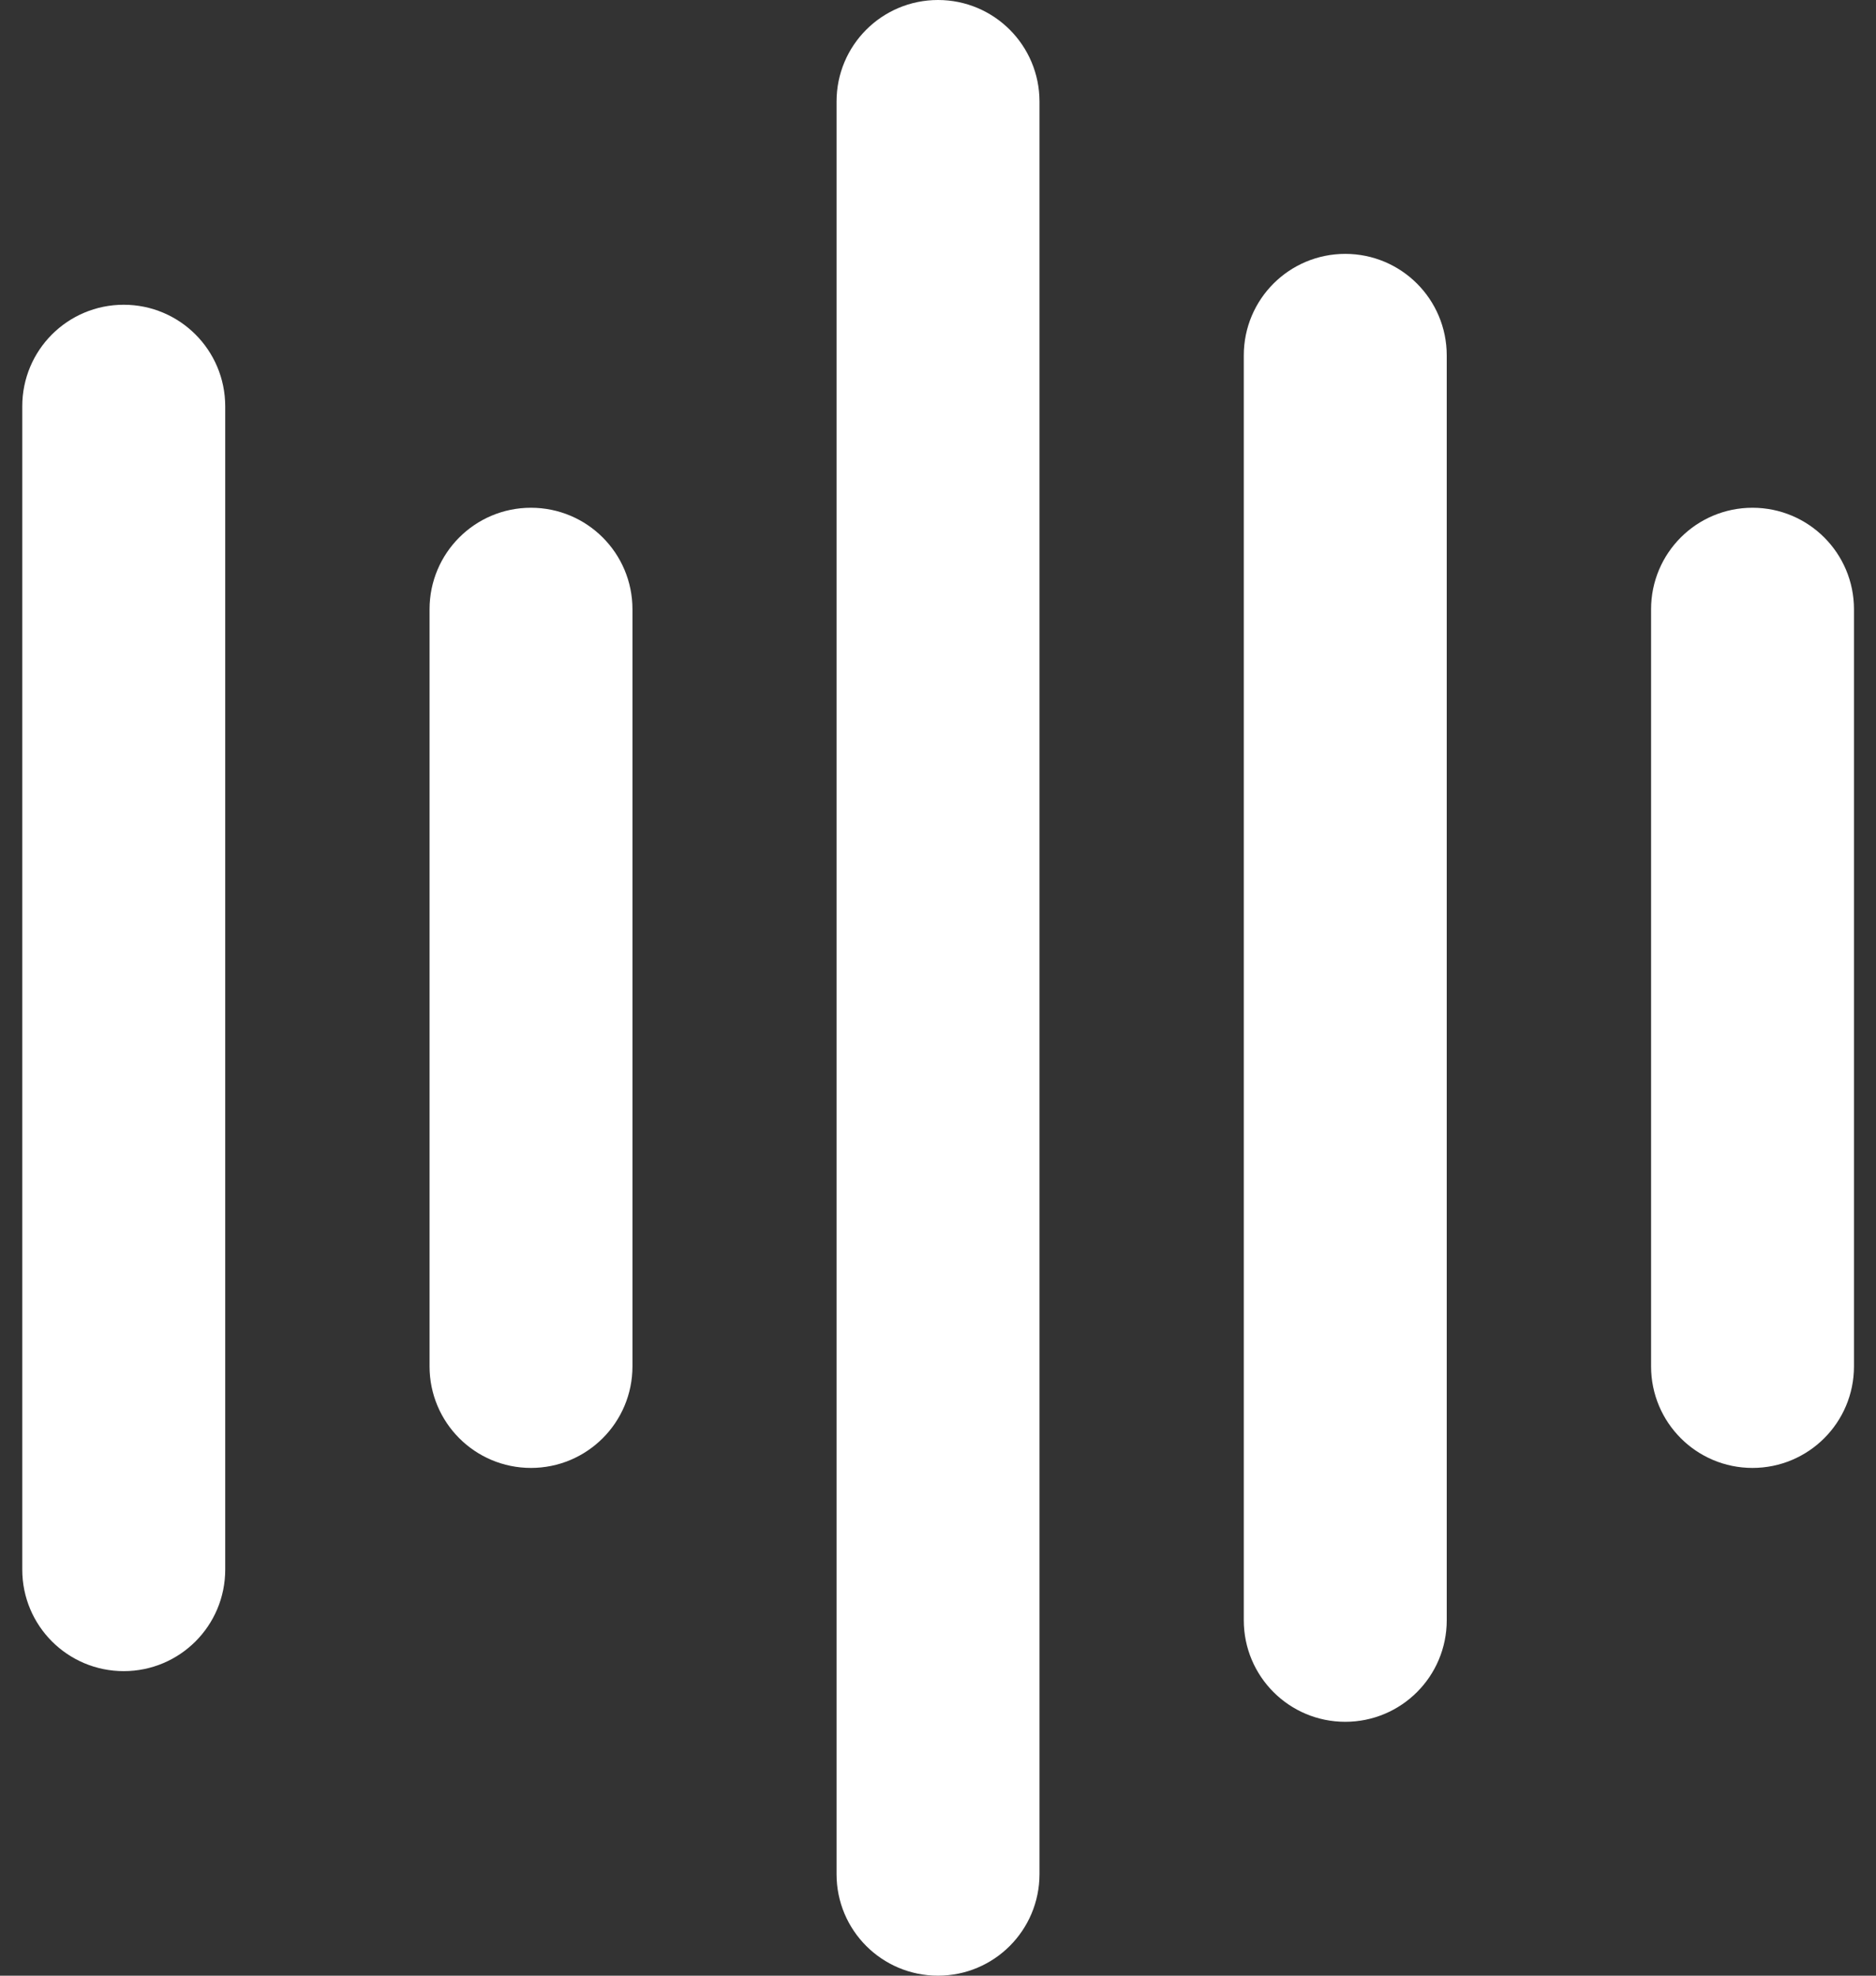
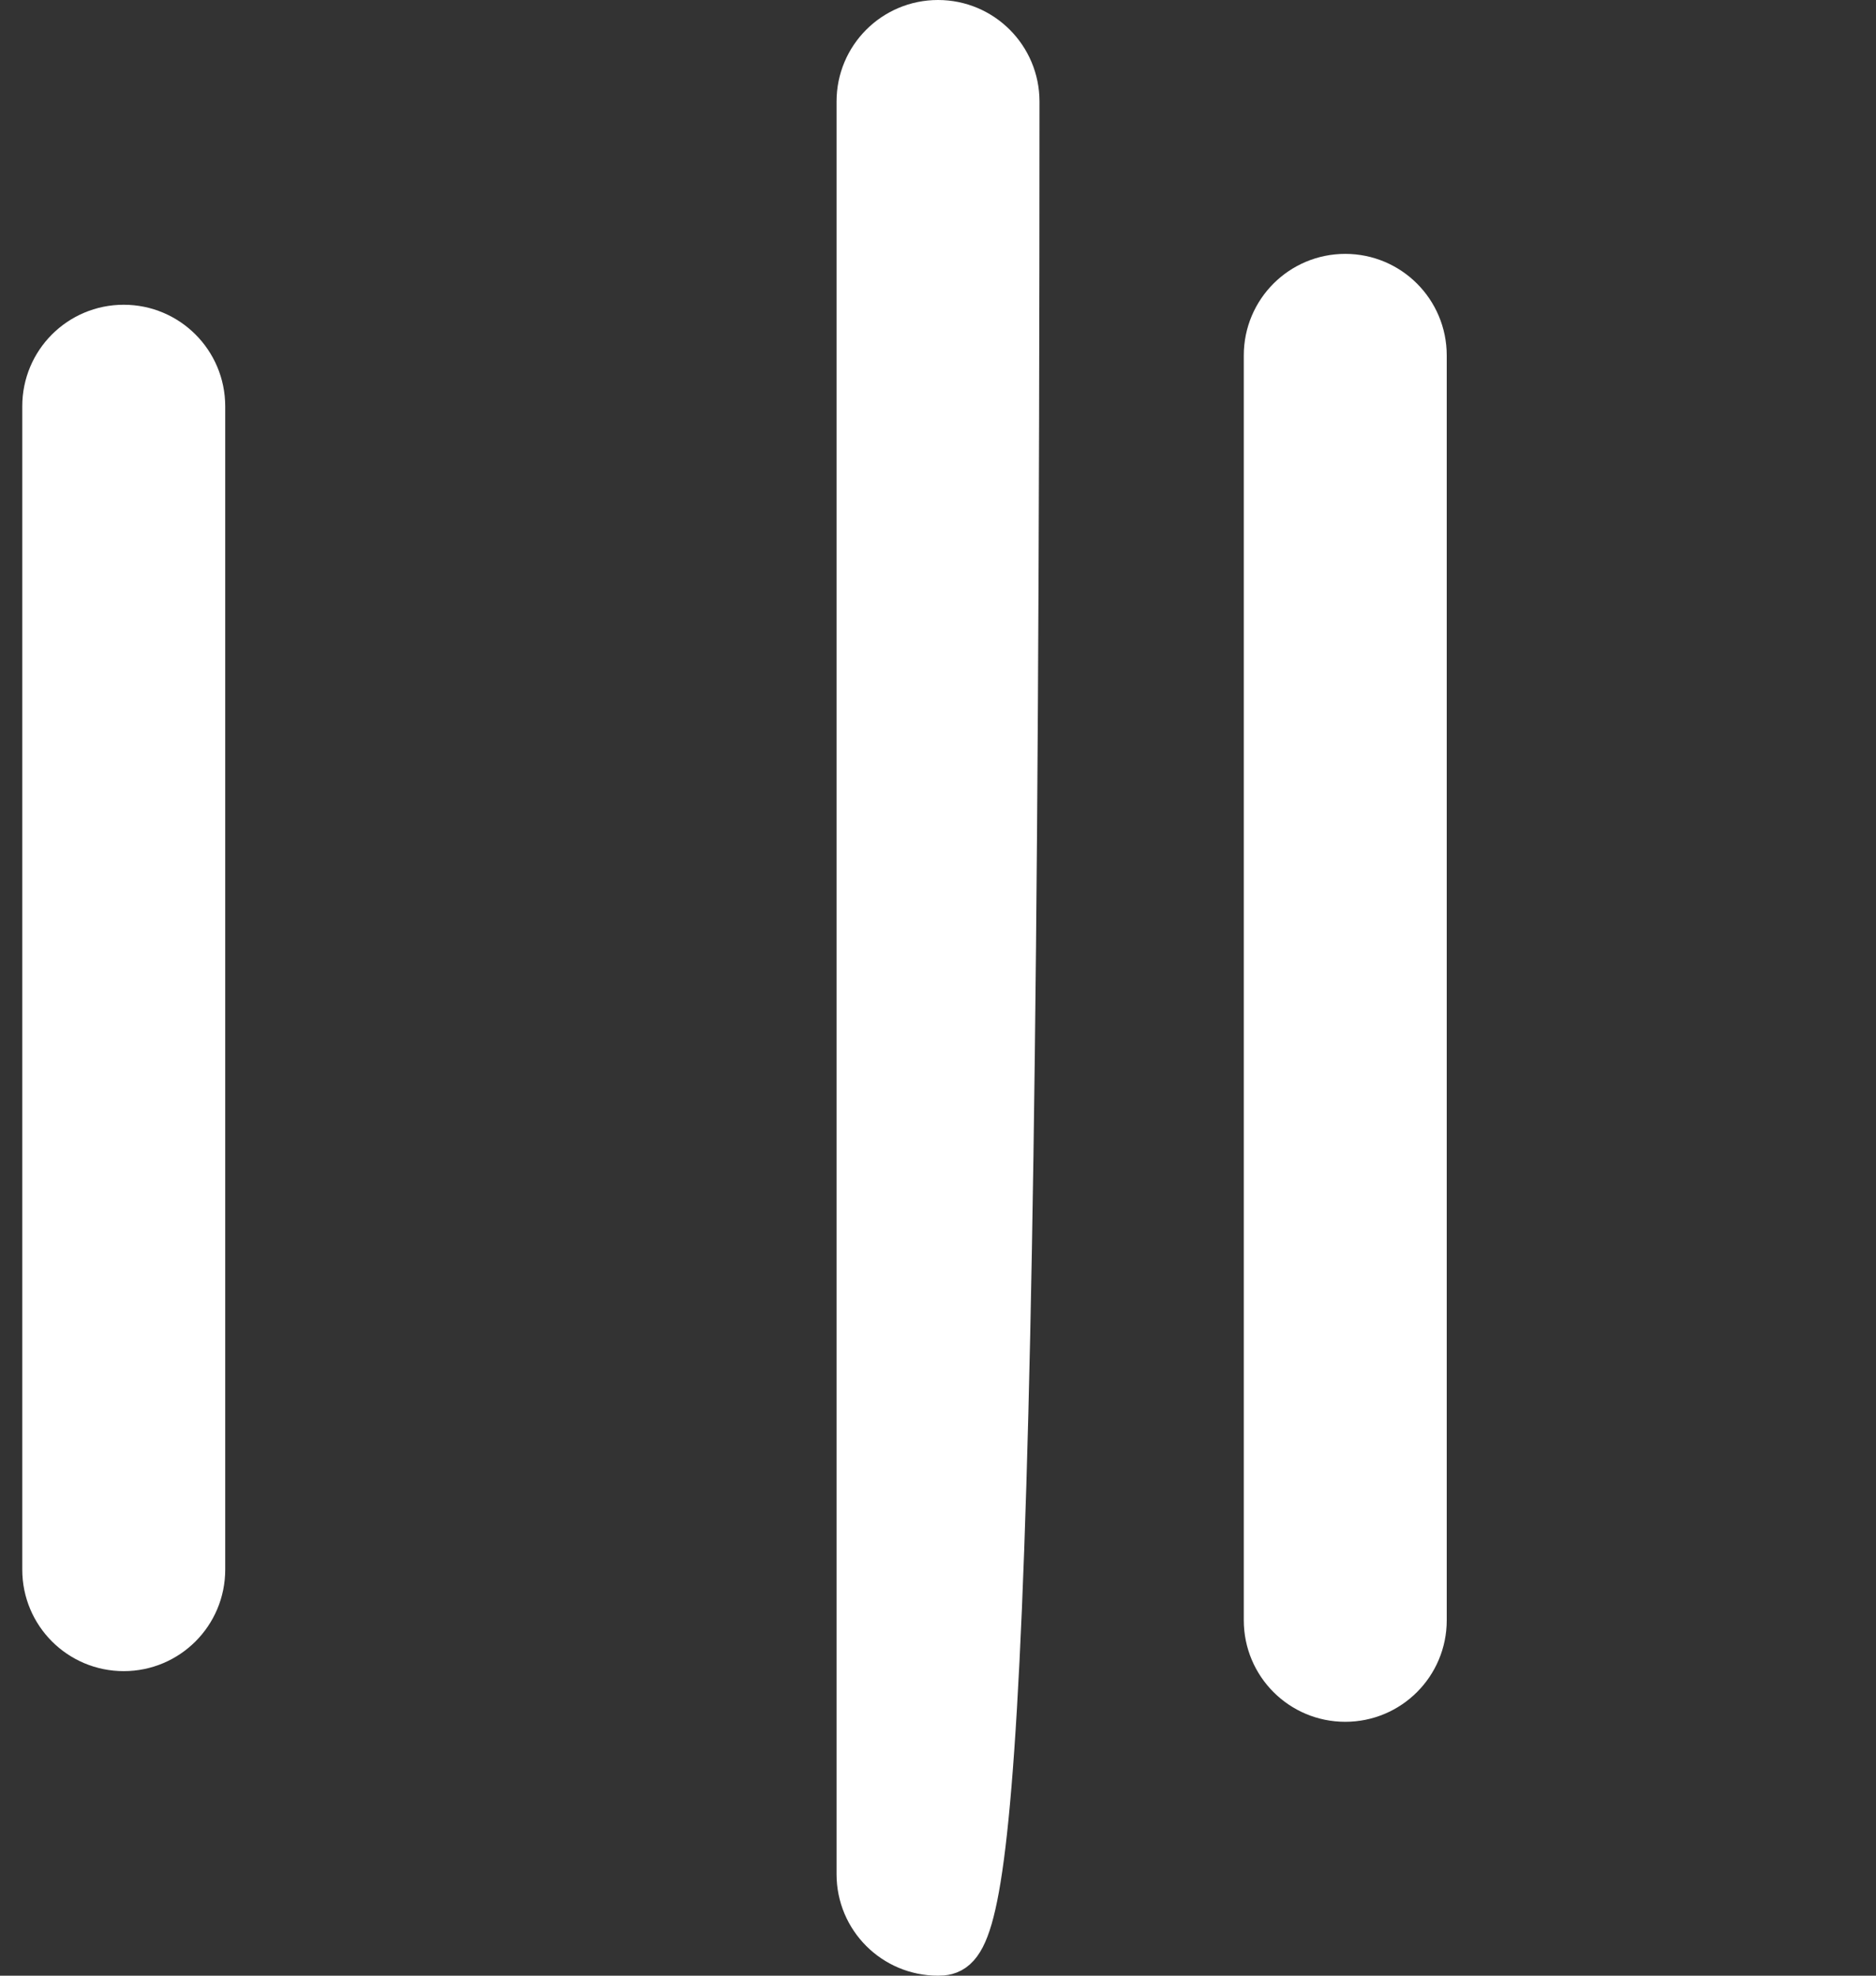
<svg xmlns="http://www.w3.org/2000/svg" width="38" height="40" viewBox="0 0 38 40" fill="none">
  <rect x="0" y="0" width="38" height="40" fill="#333333" stroke="none" />
  <path d="M2.506 6.67C3.365 6.67 4.061 7.365 4.062 8.225V31.779C4.062 32.639 3.366 33.334 2.506 33.334C1.646 33.334 0.951 32.639 0.951 31.779V8.225C0.951 7.365 1.646 6.67 2.506 6.67Z" fill="white" stroke="white" />
-   <path d="M10.755 10.78C11.615 10.78 12.311 11.476 12.311 12.335V27.664C12.311 28.524 11.615 29.22 10.755 29.22C9.896 29.22 9.201 28.524 9.201 27.664V12.335C9.201 11.476 9.896 10.78 10.755 10.78Z" fill="white" stroke="white" />
-   <path d="M19 0.5C19.86 0.5 20.555 1.195 20.556 2.055V37.945C20.555 38.805 19.86 39.5 19 39.5C18.14 39.5 17.445 38.805 17.445 37.945V2.055C17.445 1.195 18.14 0.5 19 0.5Z" fill="white" stroke="white" />
+   <path d="M19 0.5C19.86 0.5 20.555 1.195 20.556 2.055C20.555 38.805 19.86 39.5 19 39.5C18.14 39.5 17.445 38.805 17.445 37.945V2.055C17.445 1.195 18.14 0.5 19 0.5Z" fill="white" stroke="white" />
  <path d="M27.249 5.64C28.108 5.64 28.804 6.335 28.805 7.195V32.804C28.805 33.664 28.109 34.36 27.249 34.36C26.389 34.36 25.694 33.664 25.694 32.804V7.195C25.694 6.335 26.39 5.64 27.249 5.64Z" fill="white" stroke="white" />
-   <path d="M35.498 10.78C36.358 10.78 37.054 11.476 37.054 12.335V27.664C37.054 28.524 36.358 29.22 35.498 29.22C34.639 29.22 33.944 28.524 33.944 27.664V12.335C33.944 11.476 34.639 10.78 35.498 10.78Z" fill="white" stroke="white" />
</svg>